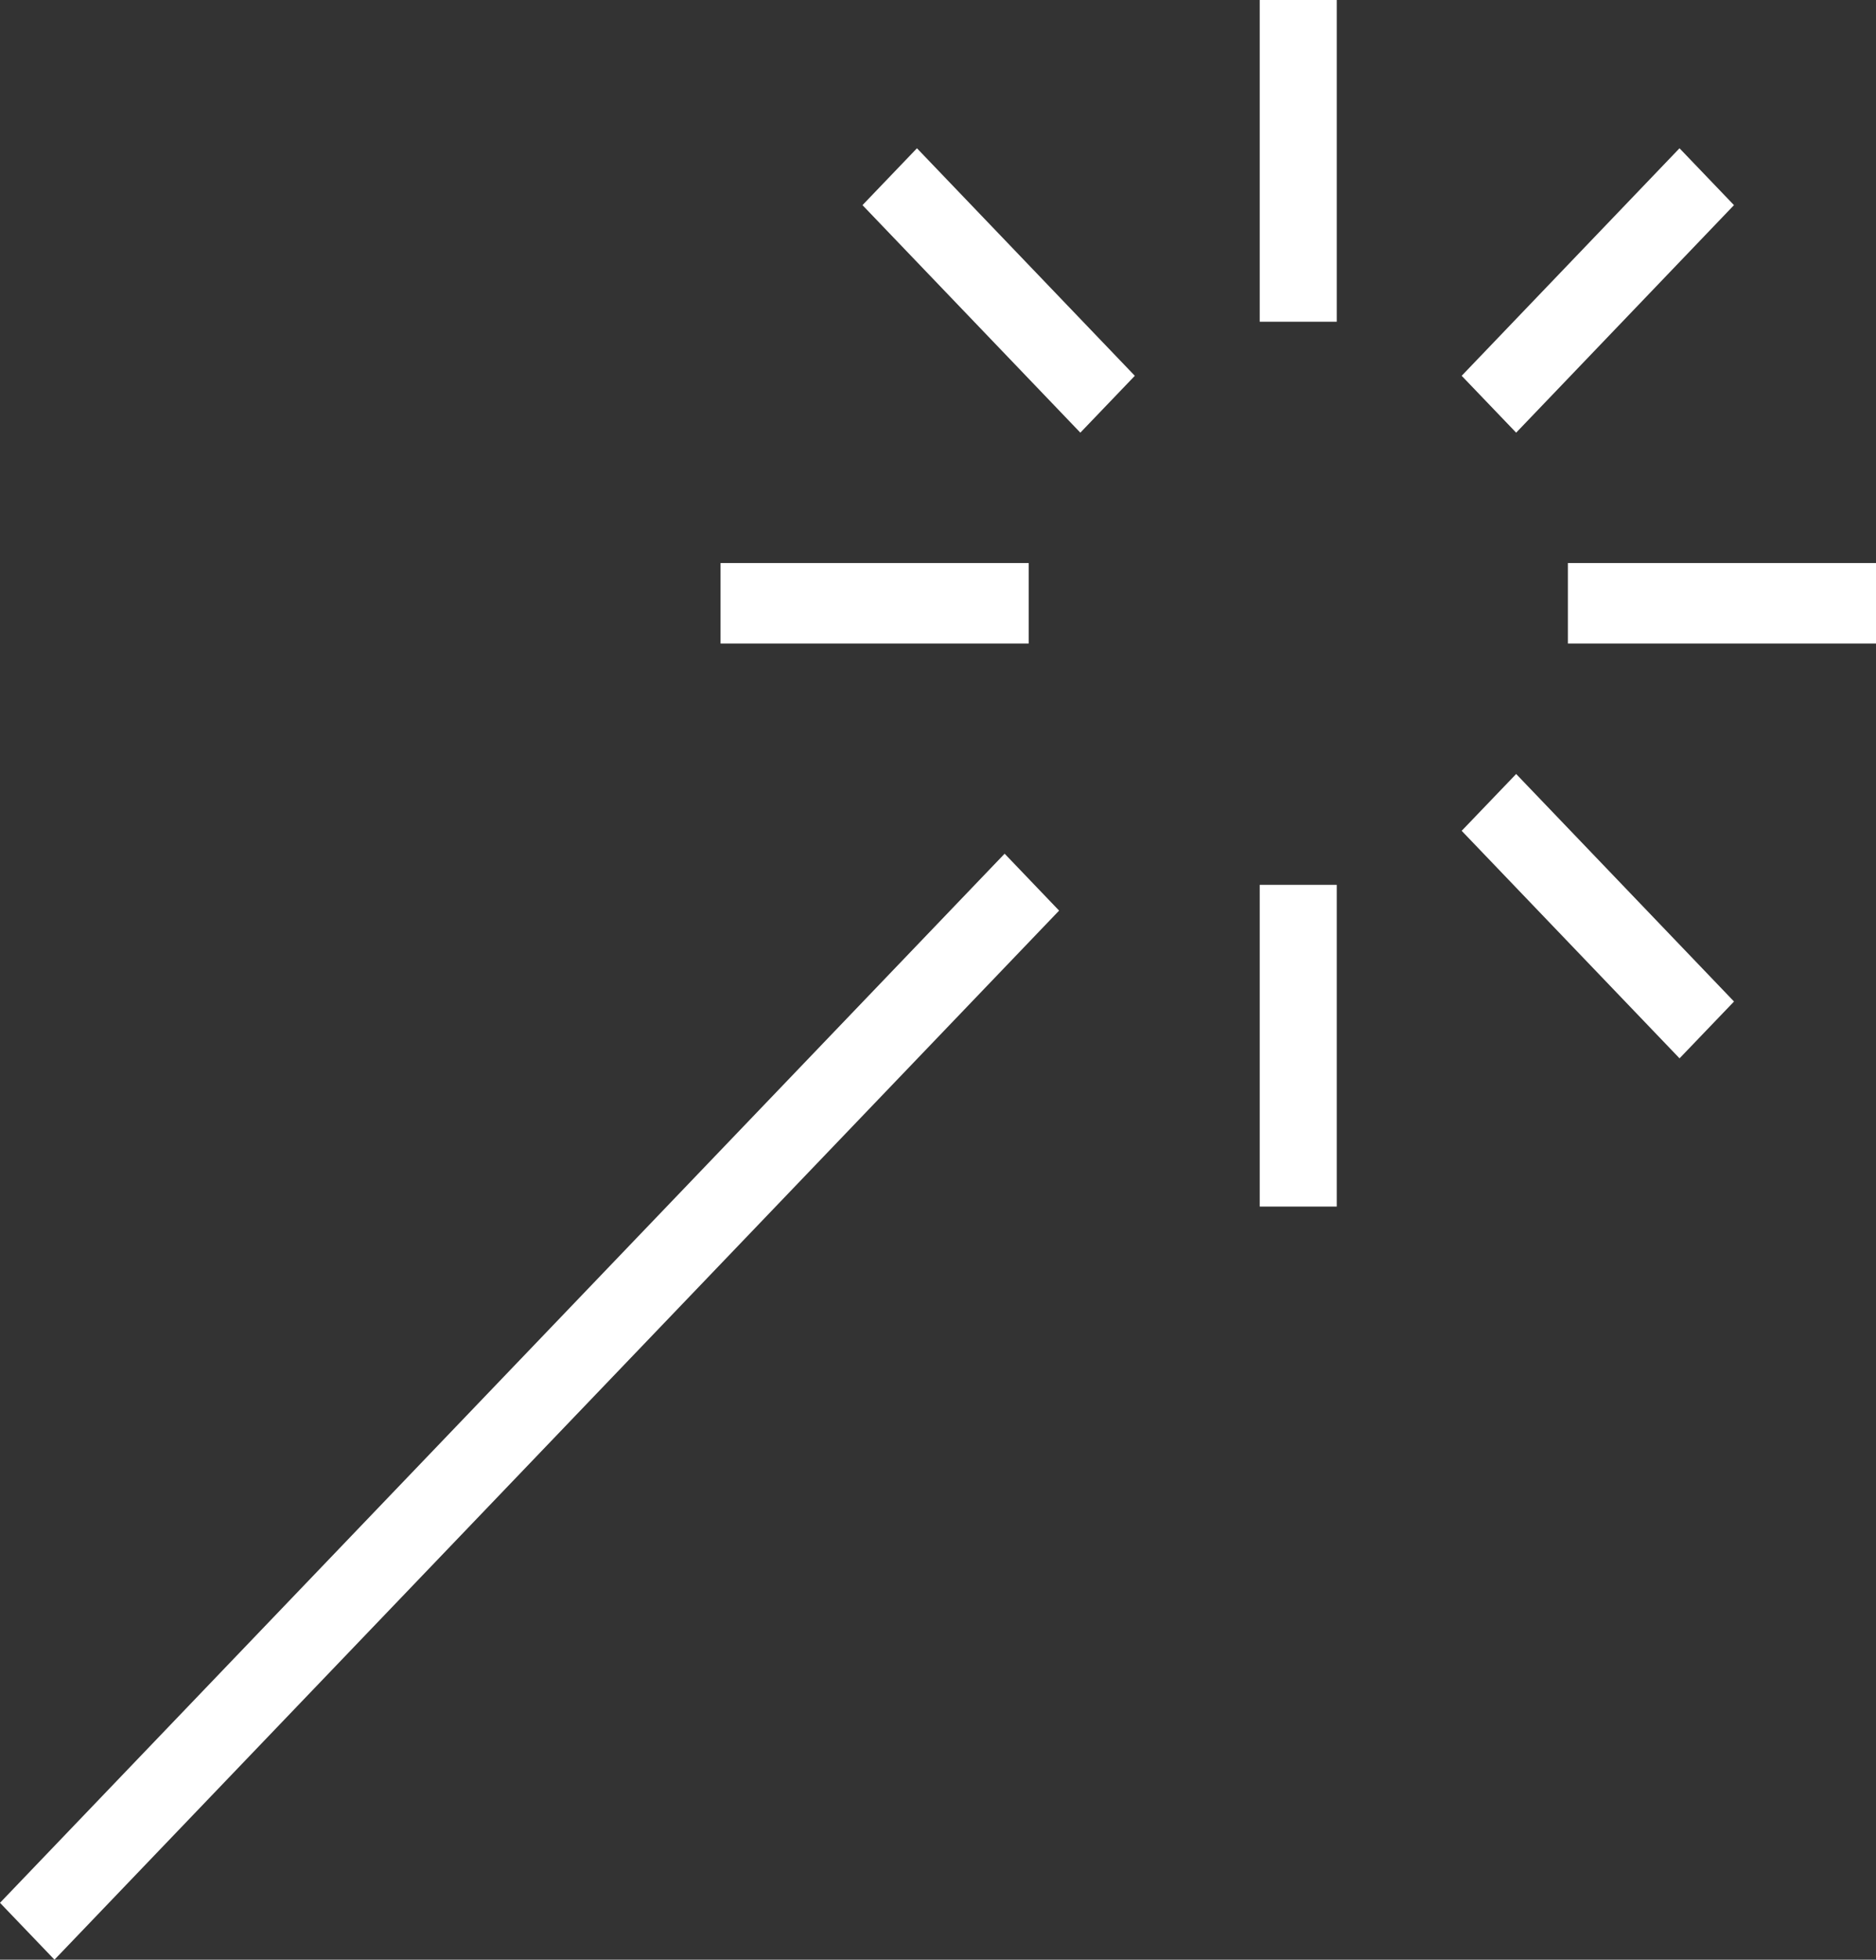
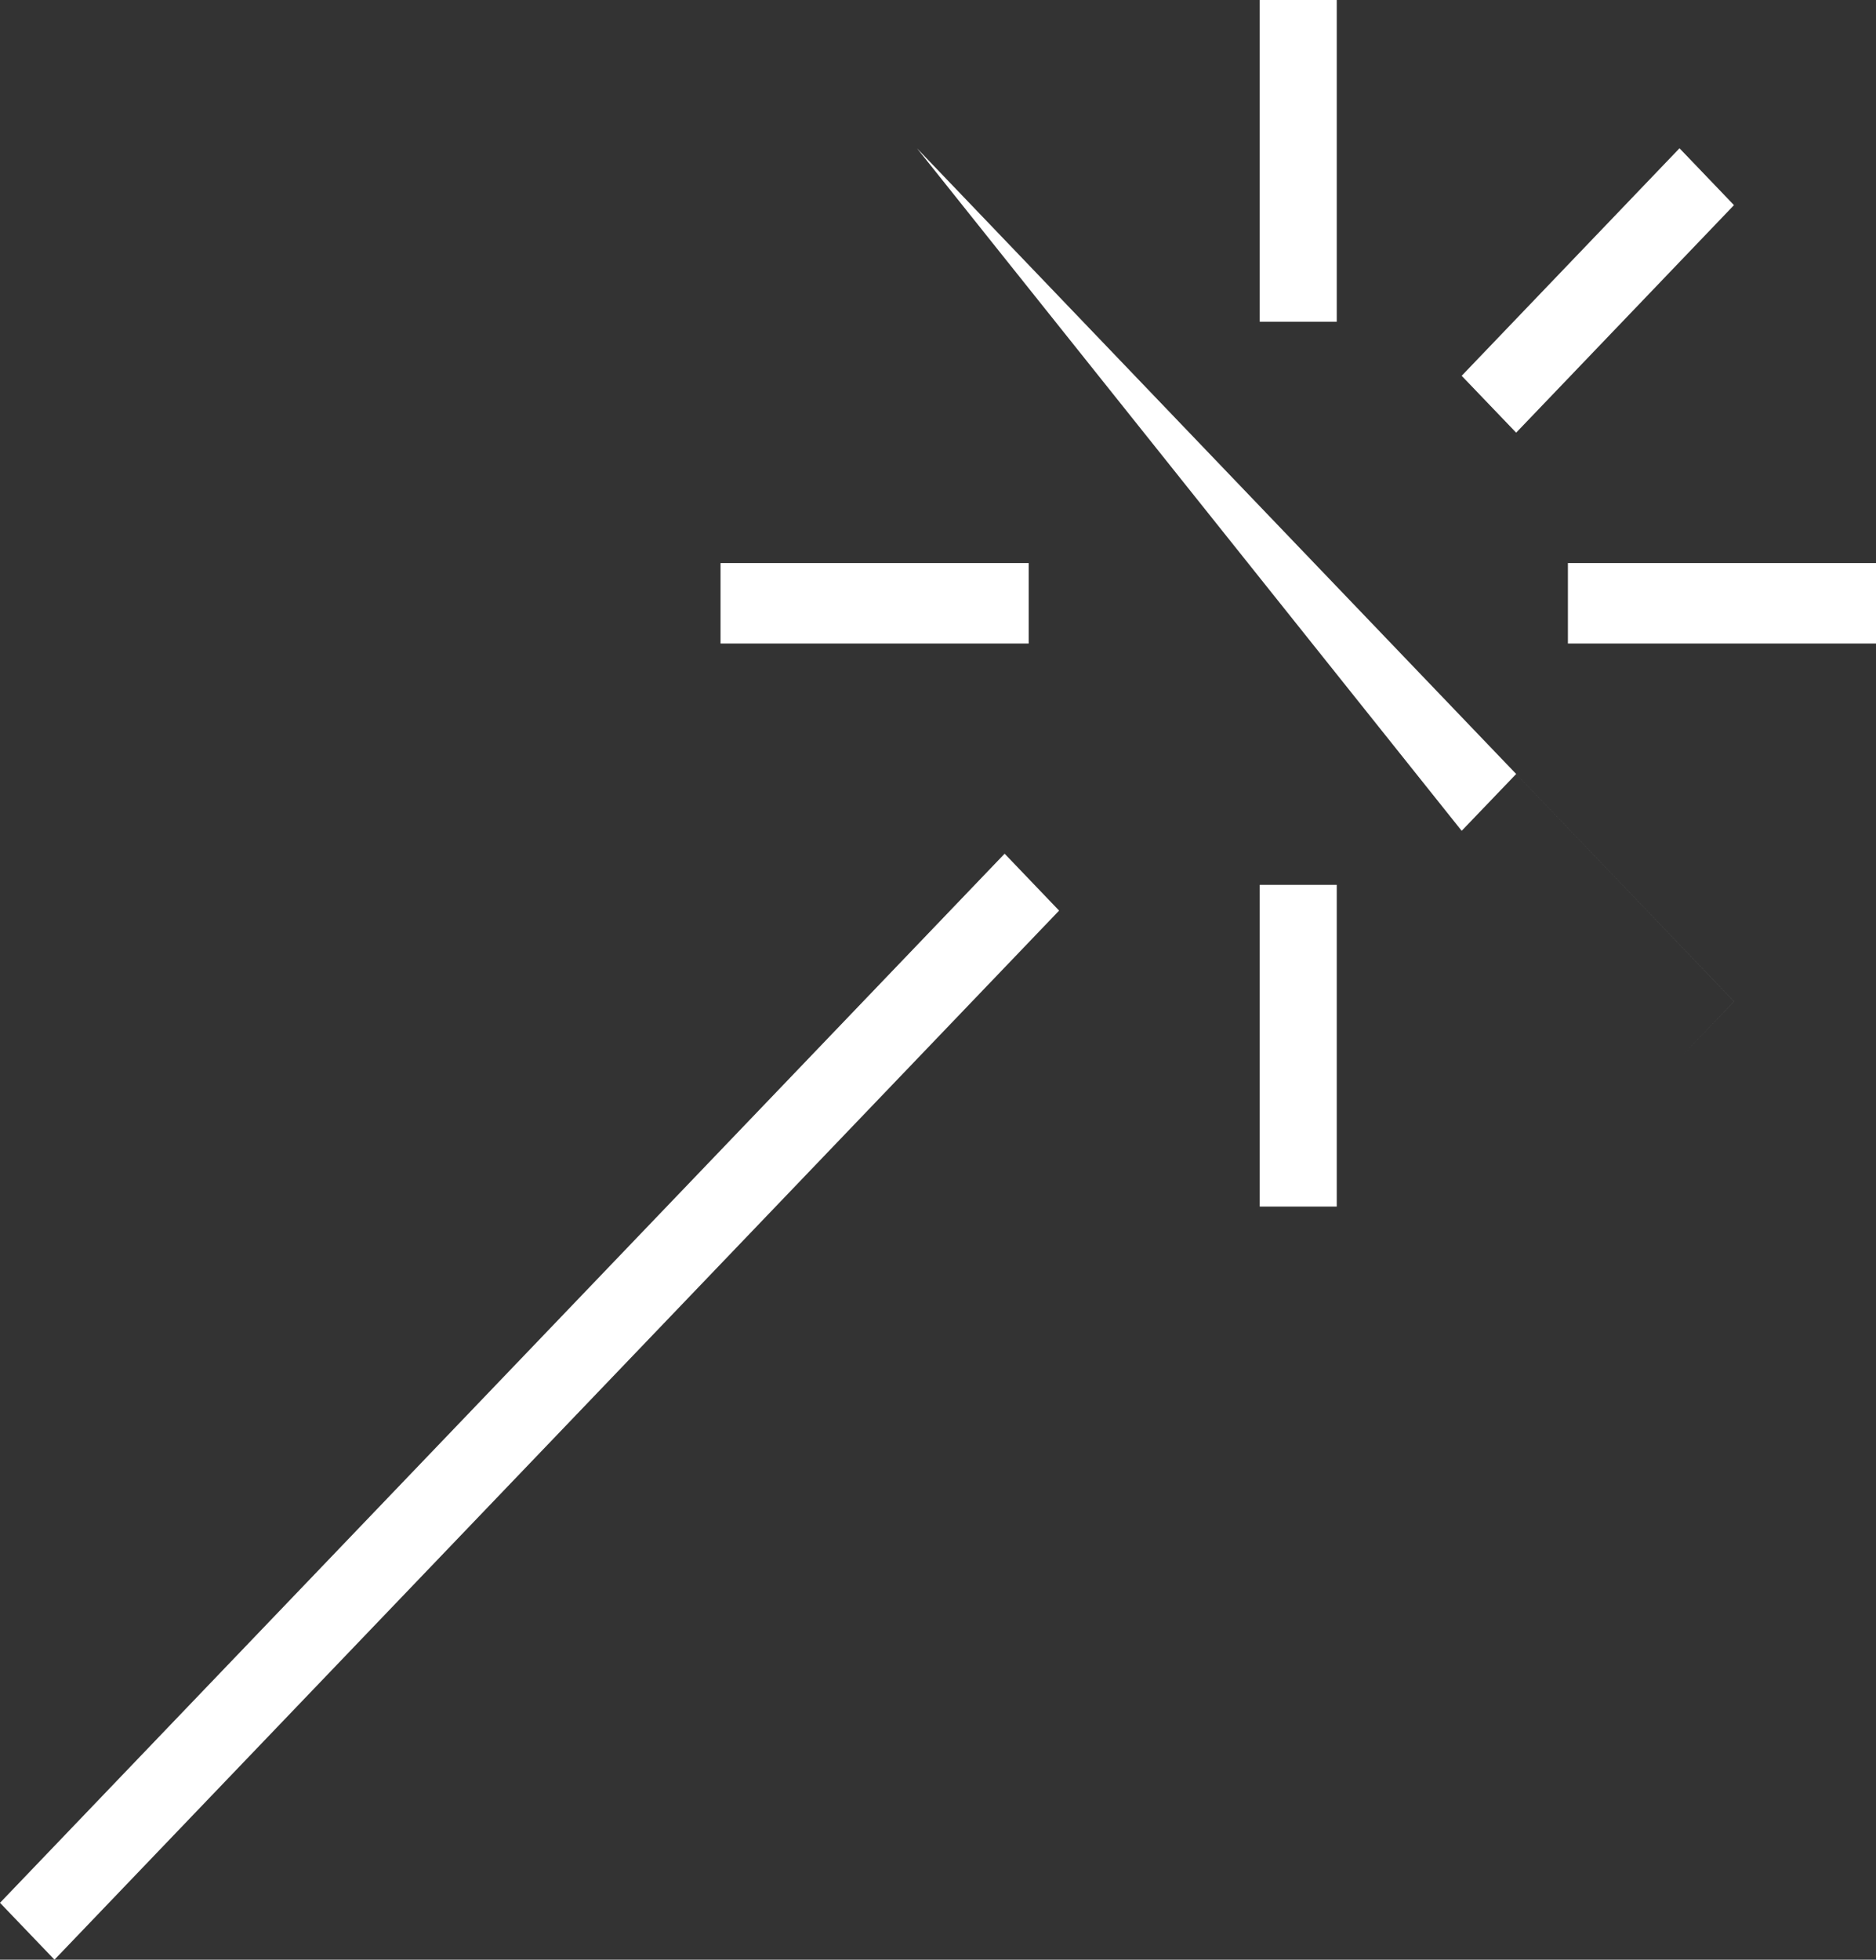
<svg xmlns="http://www.w3.org/2000/svg" width="46.008" height="48.043" viewBox="0 0 46.008 48.043">
  <rect x="0" y="0" width="46.008" height="48.043" fill="#333333" stroke="none" />
  <defs>
    <style>
      .cls-1 {
        isolation: isolate;
      }

      .cls-2 {
        fill: #fff;
        fill-rule: evenodd;
      }
    </style>
  </defs>
  <title>web-design</title>
  <g id="DESIGN_ICON" data-name="DESIGN ICON" class="cls-1">
    <g id="DESIGN_ICON-2" data-name="DESIGN ICON">
-       <path class="cls-2" d="M-.01,47.468l1.336,1.394,24.638-25.719-1.336-1.395ZM25.218,14.623h-7.557v1.972h7.557Zm13.224,0v1.972h7.557v-1.972ZM30.884,30.399h1.889V22.511H30.884Zm0-21.692h1.889V.819H30.884Zm11.631-2.859-1.336-1.394L35.837,10.032l1.336,1.394ZM35.837,21.187l5.343,5.578,1.336-1.393-5.343-5.578ZM21.142,5.848l5.343,5.578,1.336-1.394L22.478,4.454Z" transform="translate(0.01 -0.819)" />
+       <path class="cls-2" d="M-.01,47.468l1.336,1.394,24.638-25.719-1.336-1.395ZM25.218,14.623h-7.557v1.972h7.557Zm13.224,0v1.972h7.557v-1.972ZM30.884,30.399h1.889V22.511H30.884Zm0-21.692h1.889V.819H30.884Zm11.631-2.859-1.336-1.394L35.837,10.032l1.336,1.394ZM35.837,21.187l5.343,5.578,1.336-1.393-5.343-5.578Zl5.343,5.578,1.336-1.394L22.478,4.454Z" transform="translate(0.01 -0.819)" />
    </g>
  </g>
</svg>